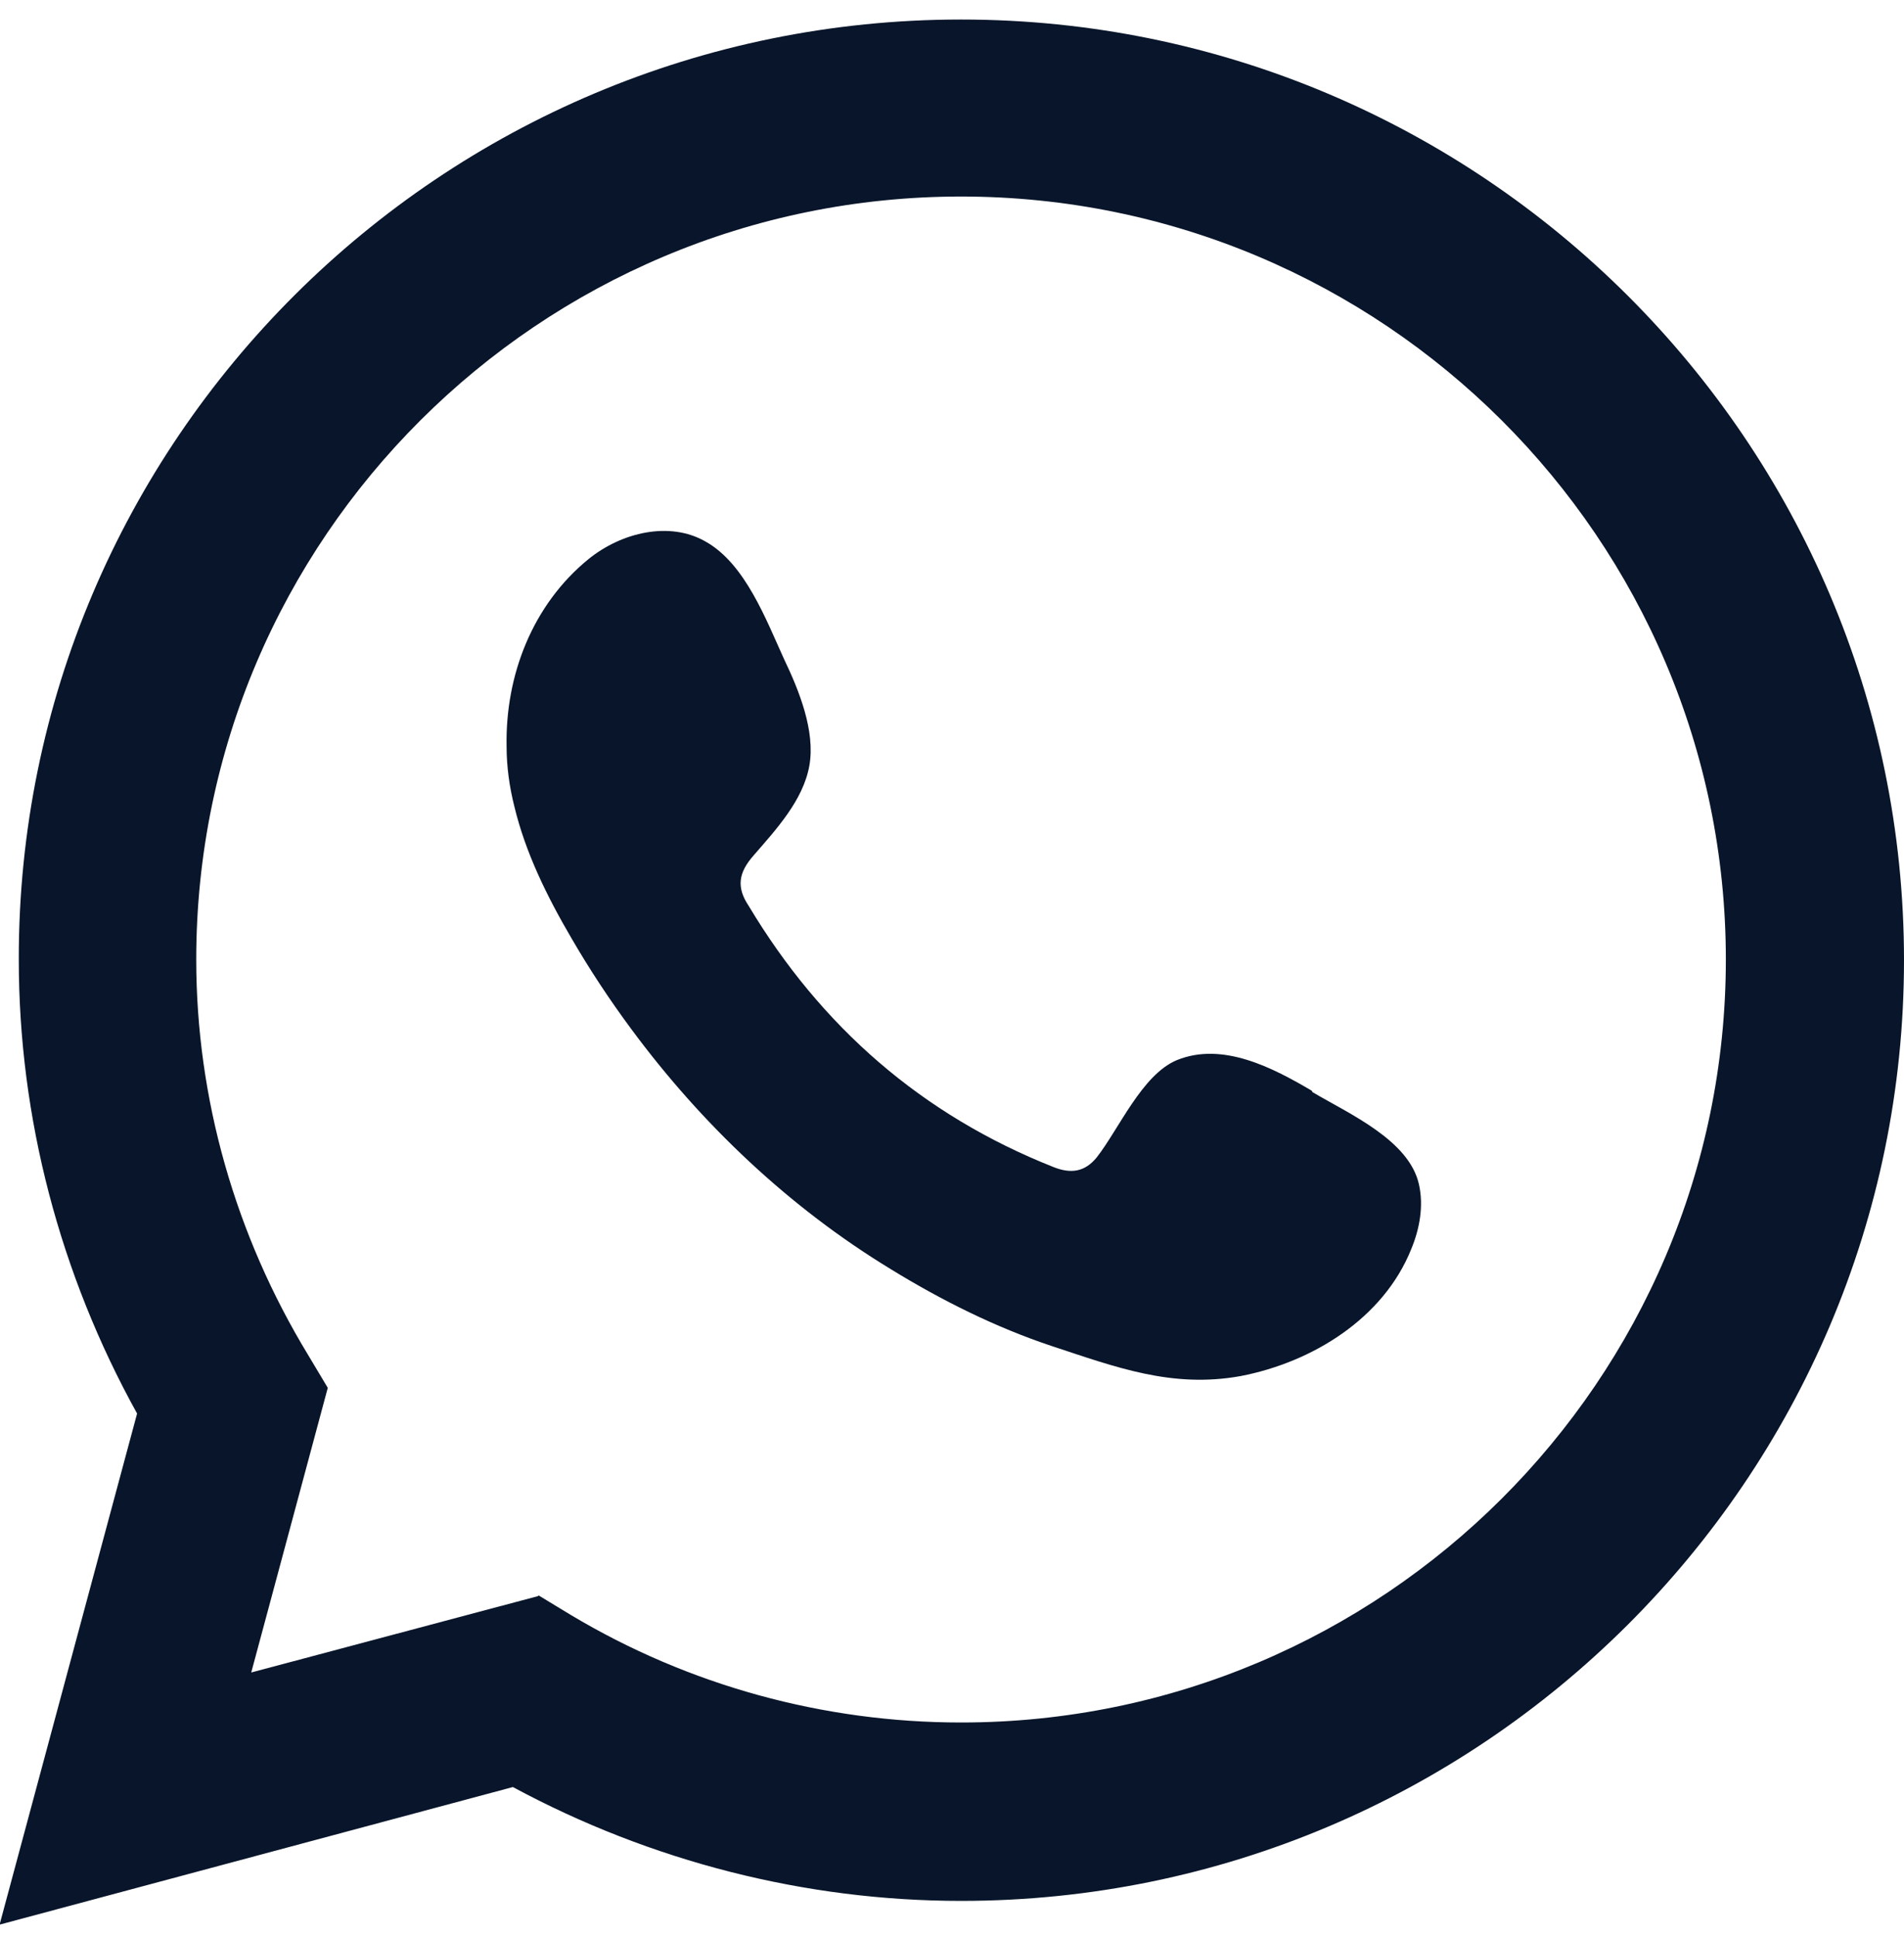
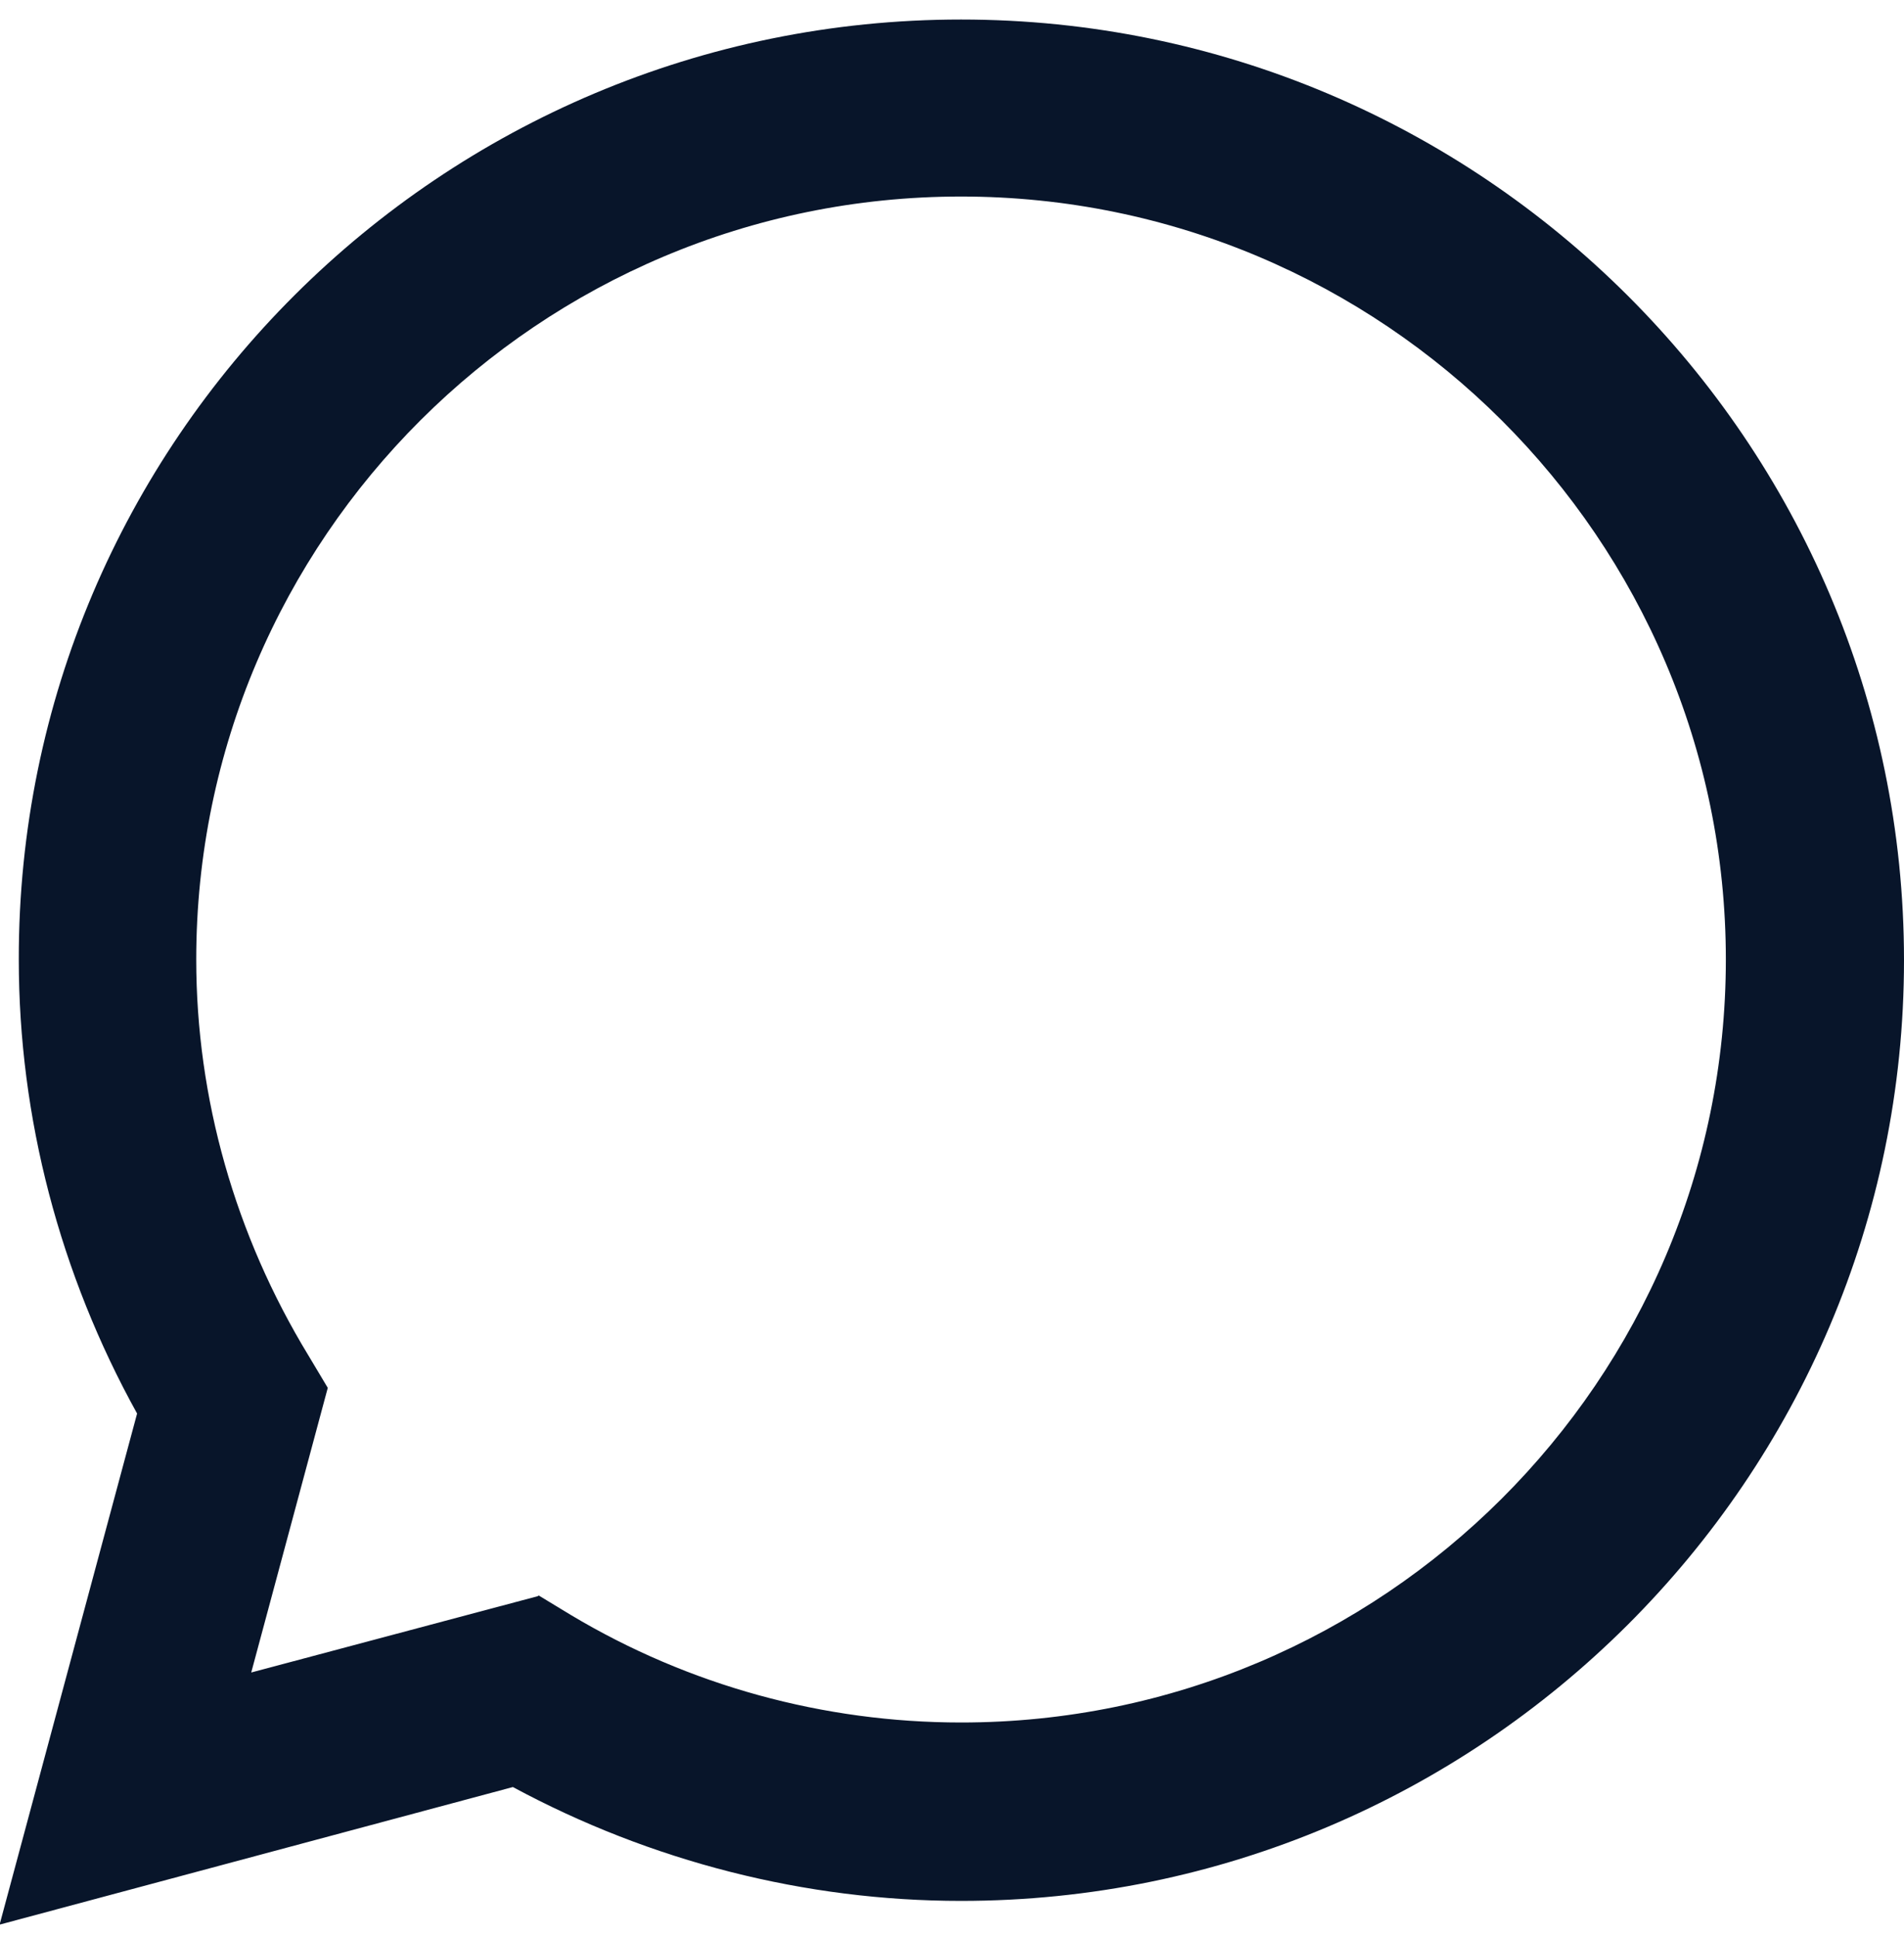
<svg xmlns="http://www.w3.org/2000/svg" width="60" height="61" viewBox="0 0 60 61" fill="none">
  <path d="M0 60.571L4.32 44.521C1.886 40.126 0.592 35.206 0.592 30.221C0.57 13.887 13.903 0.615 30.285 0.615C46.667 0.615 60 13.909 60 30.243C60 46.577 46.667 59.871 30.285 59.871C25.373 59.871 20.504 58.625 16.162 56.285L0 60.615V60.571ZM16.974 50.25L17.983 50.862C21.71 53.093 25.965 54.252 30.285 54.252C43.575 54.252 54.386 43.472 54.386 30.221C54.386 16.97 43.575 6.19 30.285 6.19C16.996 6.19 6.184 16.97 6.184 30.221C6.184 34.594 7.412 38.902 9.715 42.685L10.329 43.712L7.917 52.677L16.952 50.272L16.974 50.25Z" fill="#08152A" />
-   <path fill-rule="evenodd" clip-rule="evenodd" d="M41.337 34.353C40.109 33.632 38.53 32.801 37.083 33.391C35.986 33.851 35.263 35.556 34.561 36.453C34.188 36.912 33.75 36.977 33.201 36.759C29.057 35.119 25.877 32.342 23.596 28.537C23.201 27.947 23.267 27.488 23.75 26.941C24.451 26.132 25.307 25.213 25.504 24.12C25.701 23.027 25.175 21.737 24.715 20.775C24.144 19.528 23.486 17.757 22.236 17.058C21.096 16.402 19.583 16.773 18.552 17.604C16.776 19.047 15.921 21.278 15.964 23.508C15.964 24.142 16.052 24.776 16.206 25.389C16.557 26.854 17.236 28.231 18.004 29.543C18.574 30.527 19.21 31.489 19.89 32.407C22.105 35.403 24.868 38.027 28.07 39.973C29.671 40.957 31.381 41.81 33.157 42.4C35.153 43.056 36.929 43.734 39.1 43.34C41.359 42.903 43.596 41.526 44.473 39.339C44.736 38.705 44.868 37.983 44.715 37.305C44.407 35.906 42.5 35.075 41.359 34.397L41.337 34.353Z" fill="#08152A" />
</svg>